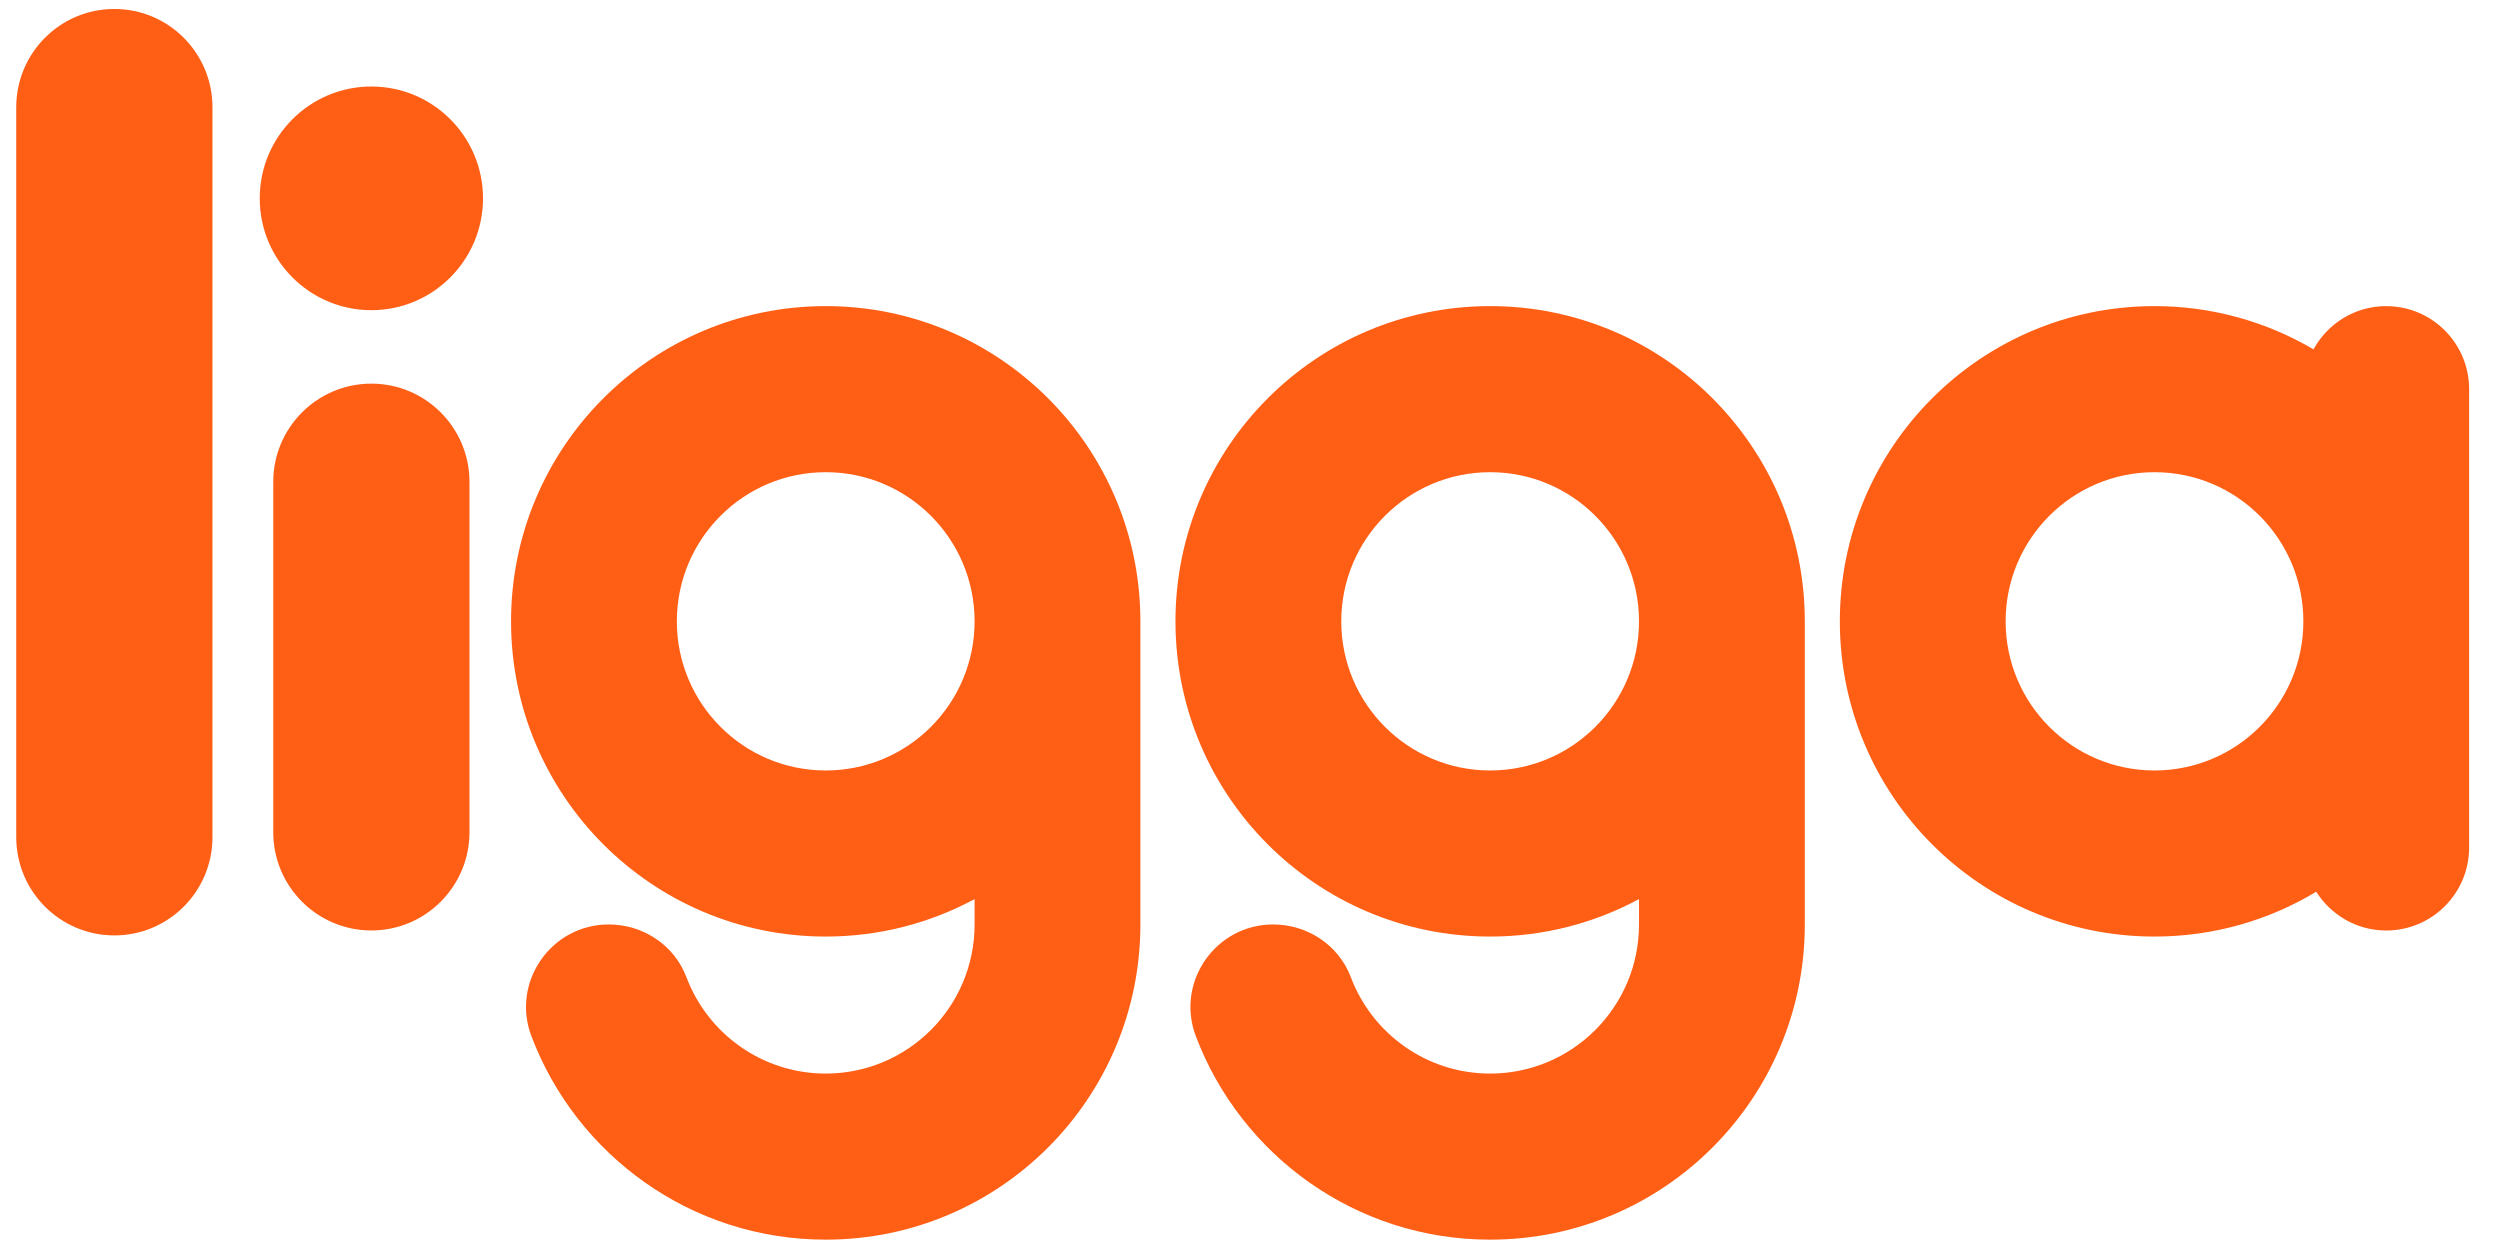
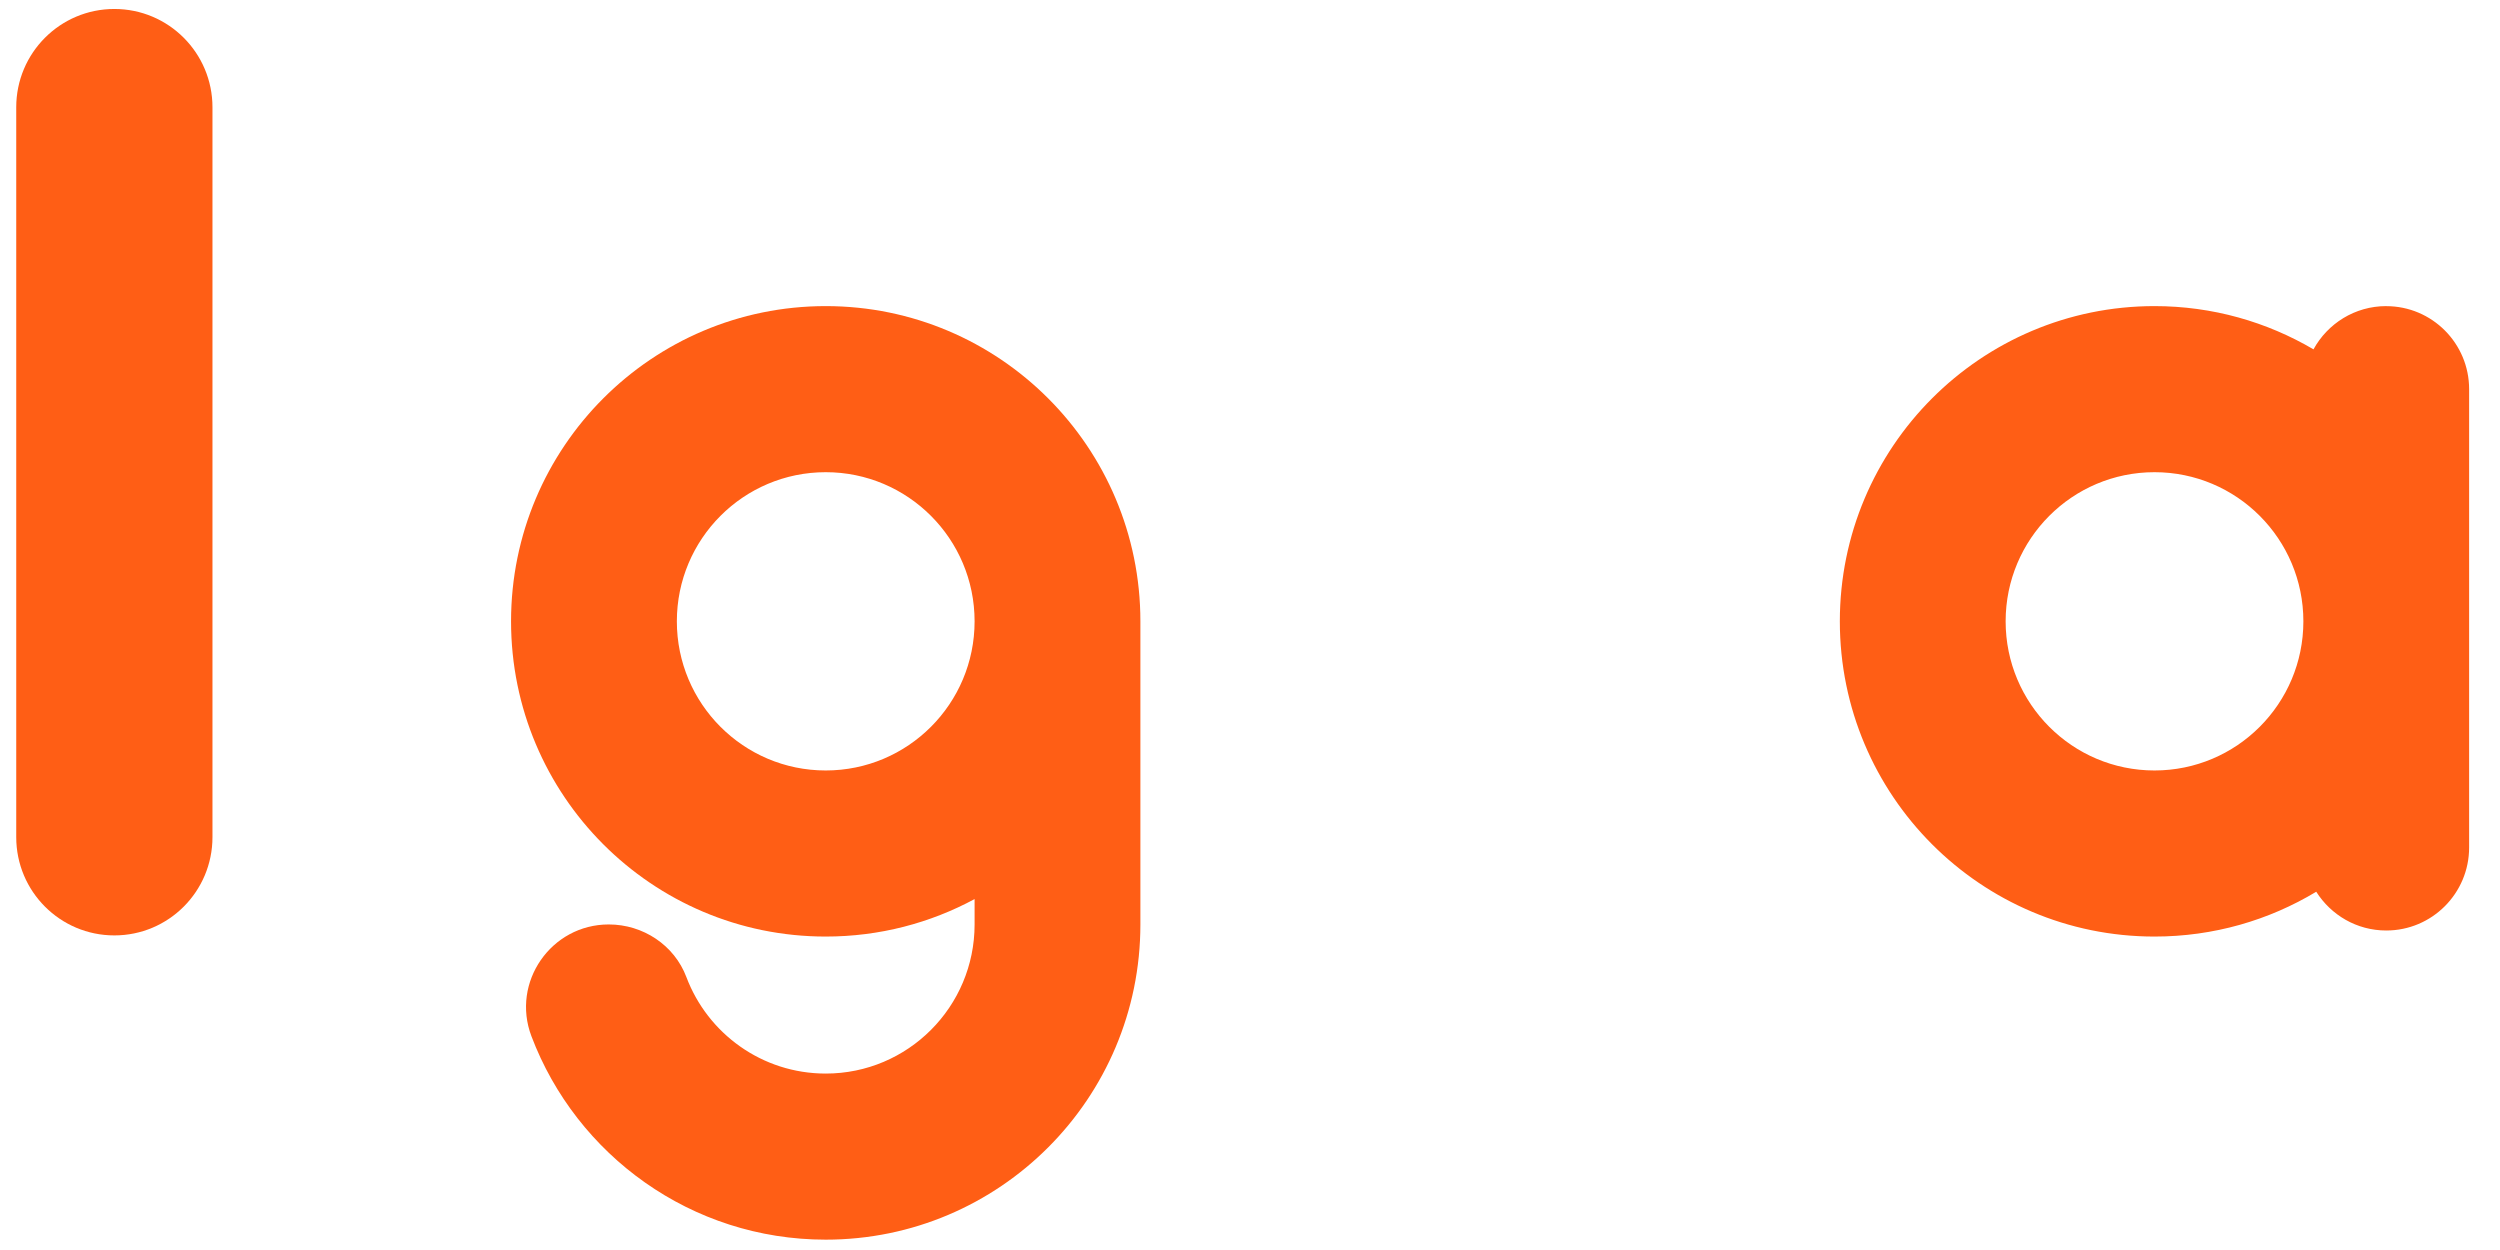
<svg xmlns="http://www.w3.org/2000/svg" width="80" height="40" viewBox="0 0 152 77" fill="#ff5e15">
  <path d="M6.044 0.553C2.705 0.553 0 3.263 0 6.608V51.567C0 54.912 2.705 57.621 6.044 57.621C9.383 57.621 12.088 54.912 12.088 51.567V6.608C12.088 3.263 9.383 0.553 6.044 0.553Z" fill="#ff5e15" />
-   <path d="M27.92 29.687C27.92 26.343 25.214 23.632 21.876 23.632C18.538 23.632 15.832 26.343 15.832 29.687V51.261C15.832 54.605 18.538 57.316 21.876 57.316C25.214 57.316 27.92 54.605 27.92 51.261V29.687Z" fill="#ff5e15" />
-   <path d="M21.876 19.107C25.674 19.107 28.753 16.023 28.753 12.218C28.753 8.413 25.674 5.329 21.876 5.329C18.078 5.329 15 8.413 15 12.218C15 16.023 18.078 19.107 21.876 19.107Z" fill="#ff5e15" />
  <path d="M49.865 18.856C39.159 18.856 30.481 27.55 30.481 38.274C30.481 48.999 39.159 57.692 49.865 57.692C53.182 57.692 56.306 56.855 59.035 55.383V56.946C59.035 62.019 54.929 66.132 49.865 66.132C45.941 66.132 42.591 63.663 41.282 60.19C40.539 58.216 38.607 56.946 36.5 56.946C32.949 56.946 30.476 60.503 31.735 63.829C34.508 71.157 41.581 76.363 49.865 76.363C60.57 76.363 69.248 67.67 69.248 56.946V38.274C69.248 27.55 60.57 18.856 49.865 18.856ZM49.865 47.461C44.8 47.461 40.694 43.348 40.694 38.274C40.694 33.201 44.8 29.087 49.865 29.087C54.929 29.087 59.035 33.201 59.035 38.274C59.035 43.348 54.929 47.461 49.865 47.461Z" fill="#ff5e15" />
-   <path d="M90.792 18.856C80.087 18.856 71.409 27.55 71.409 38.274C71.409 48.999 80.087 57.692 90.792 57.692C94.109 57.692 97.234 56.855 99.963 55.383V56.946C99.963 62.019 95.857 66.132 90.792 66.132C86.868 66.132 83.518 63.663 82.209 60.19C81.466 58.216 79.534 56.946 77.428 56.946C73.877 56.946 71.403 60.503 72.663 63.829C75.436 71.157 82.509 76.363 90.792 76.363C101.498 76.363 110.176 67.67 110.176 56.946V38.274C110.176 27.55 101.498 18.856 90.792 18.856ZM90.792 47.461C85.728 47.461 81.622 43.348 81.622 38.274C81.622 33.201 85.728 29.087 90.792 29.087C95.857 29.087 99.963 33.201 99.963 38.274C99.963 43.348 95.857 47.461 90.792 47.461Z" fill="#ff5e15" />
  <path d="M145.993 18.856C144.061 18.856 142.38 19.933 141.511 21.52C138.638 19.83 135.291 18.856 131.718 18.856C121.012 18.856 112.334 27.55 112.334 38.274C112.334 48.999 121.012 57.692 131.718 57.692C135.361 57.692 138.768 56.684 141.68 54.931C142.586 56.365 144.176 57.319 145.993 57.319C148.813 57.319 151.098 55.029 151.098 52.205V23.973C151.098 21.149 148.813 18.859 145.993 18.859V18.856ZM131.718 47.461C126.653 47.461 122.547 43.348 122.547 38.274C122.547 33.201 126.653 29.087 131.718 29.087C136.782 29.087 140.888 33.201 140.888 38.274C140.888 43.348 136.782 47.461 131.718 47.461Z" fill="#ff5e15" />
</svg>